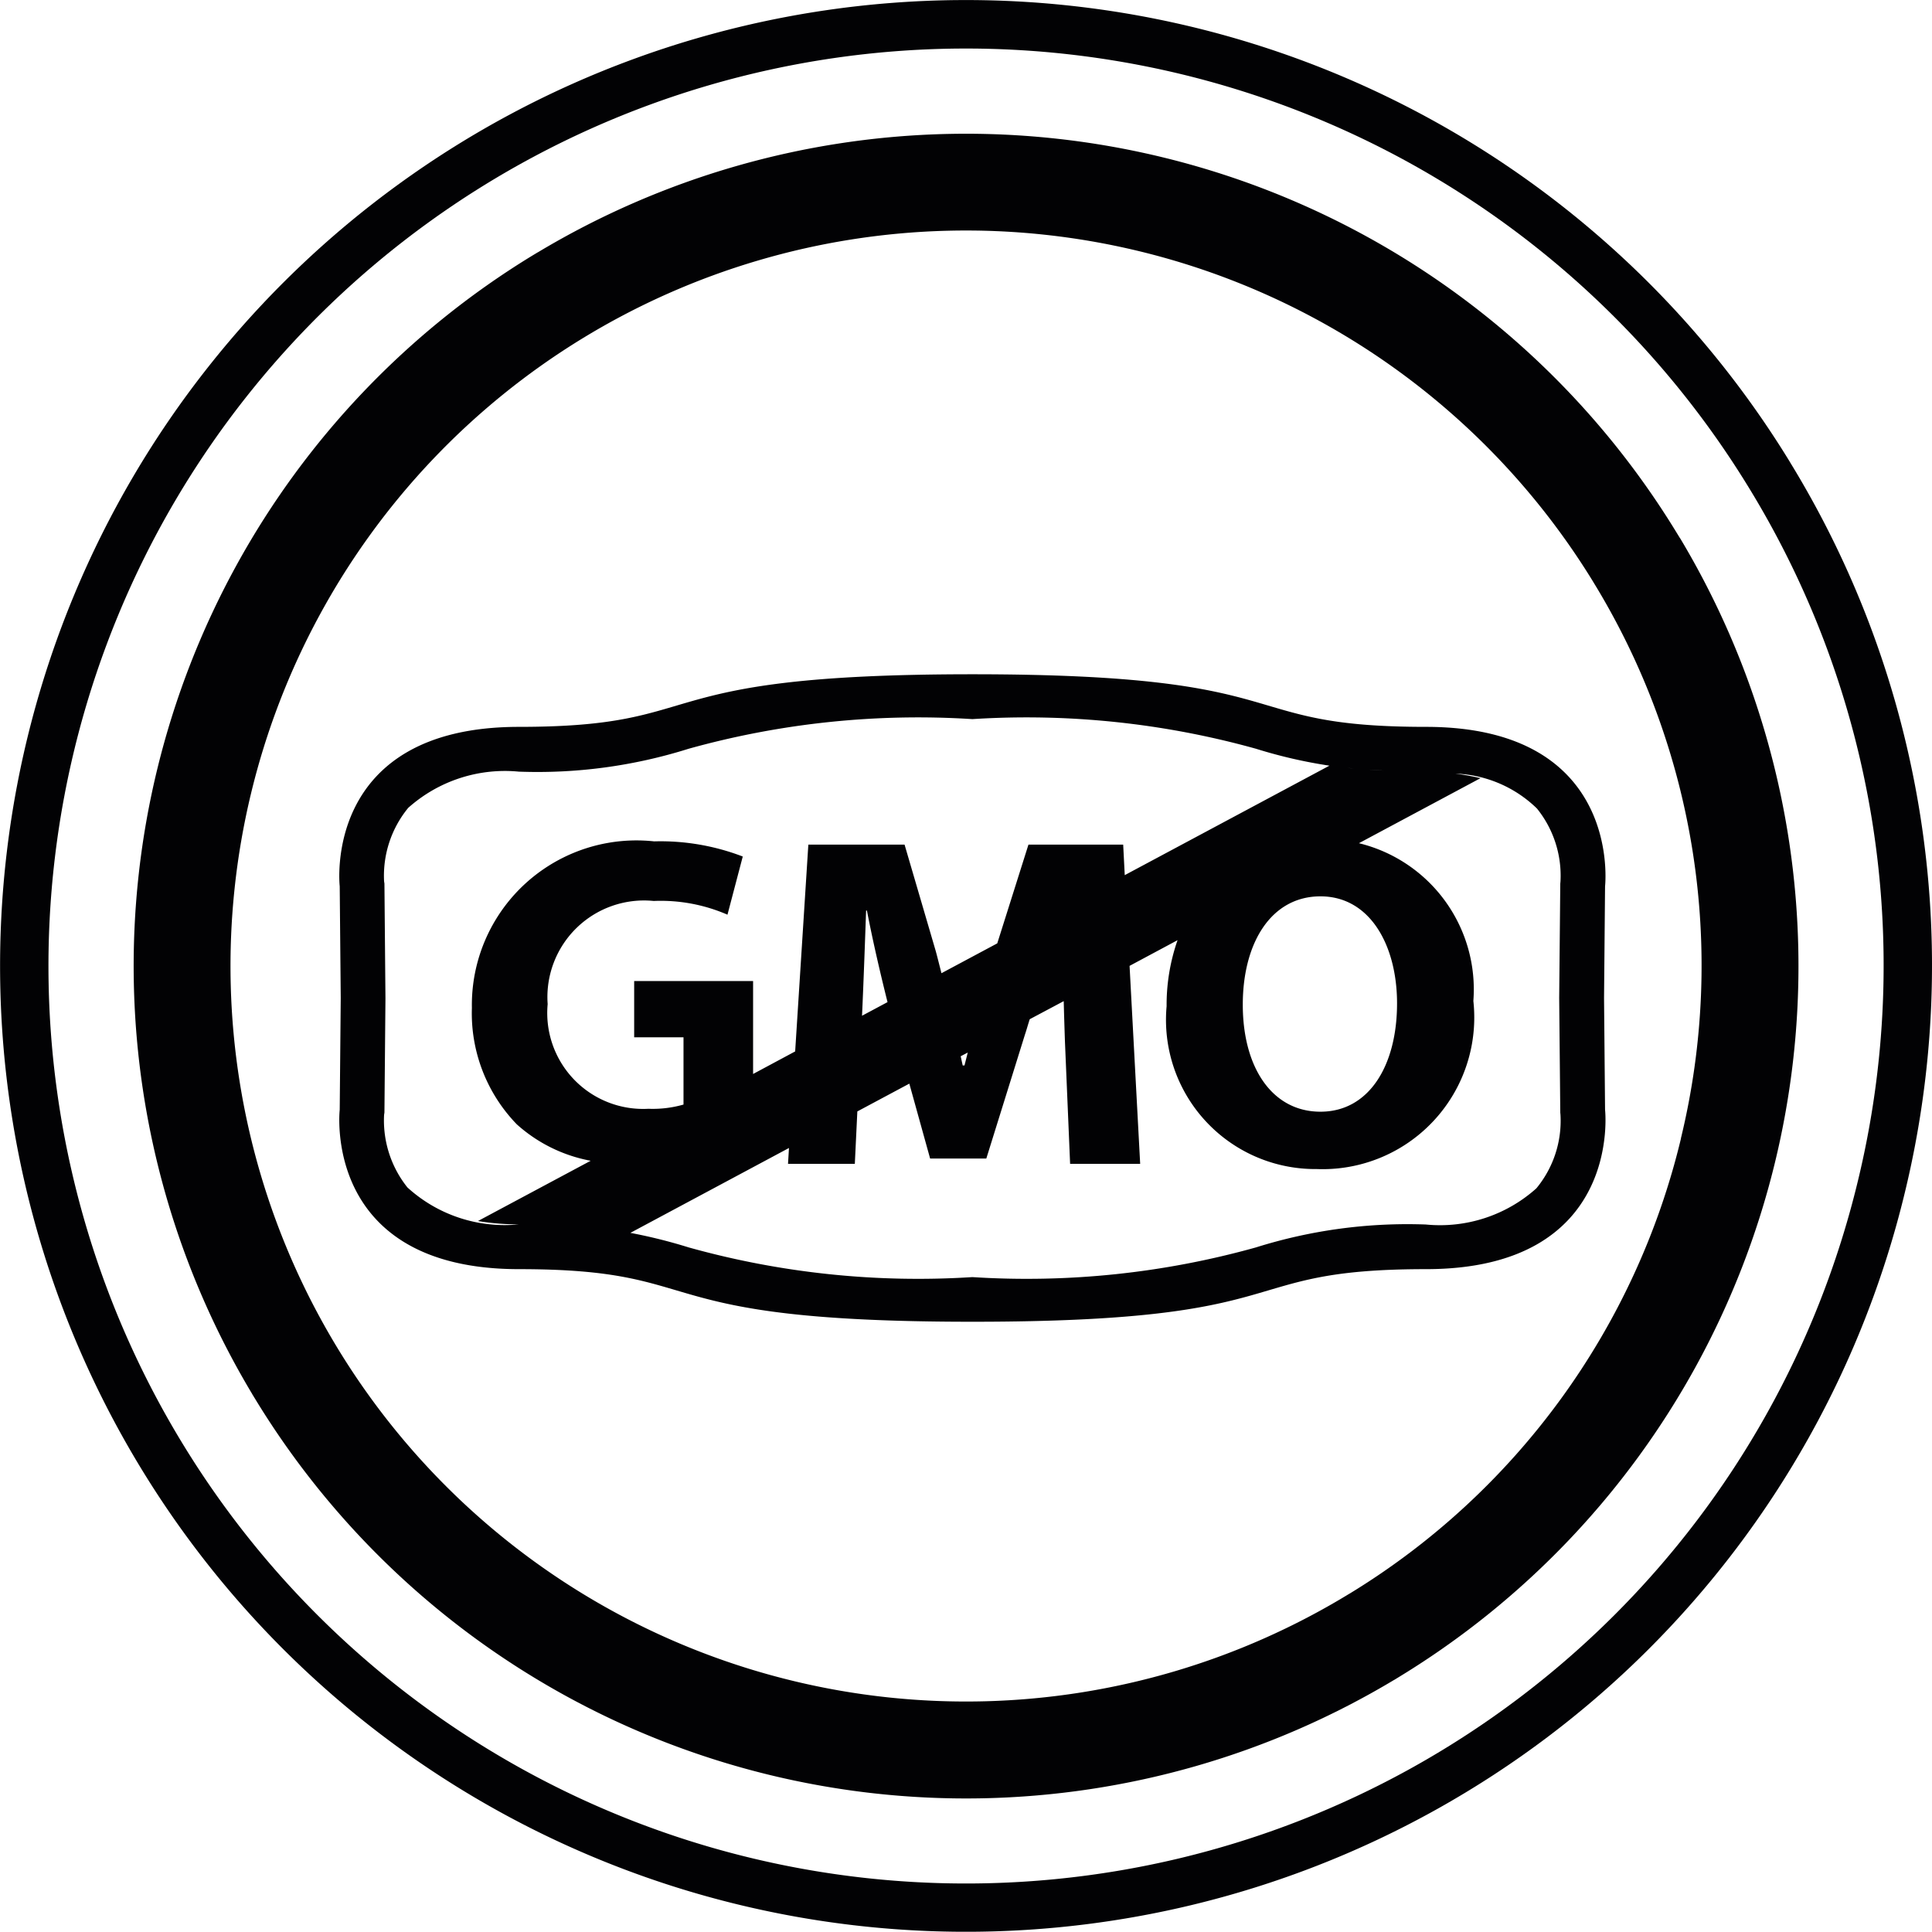
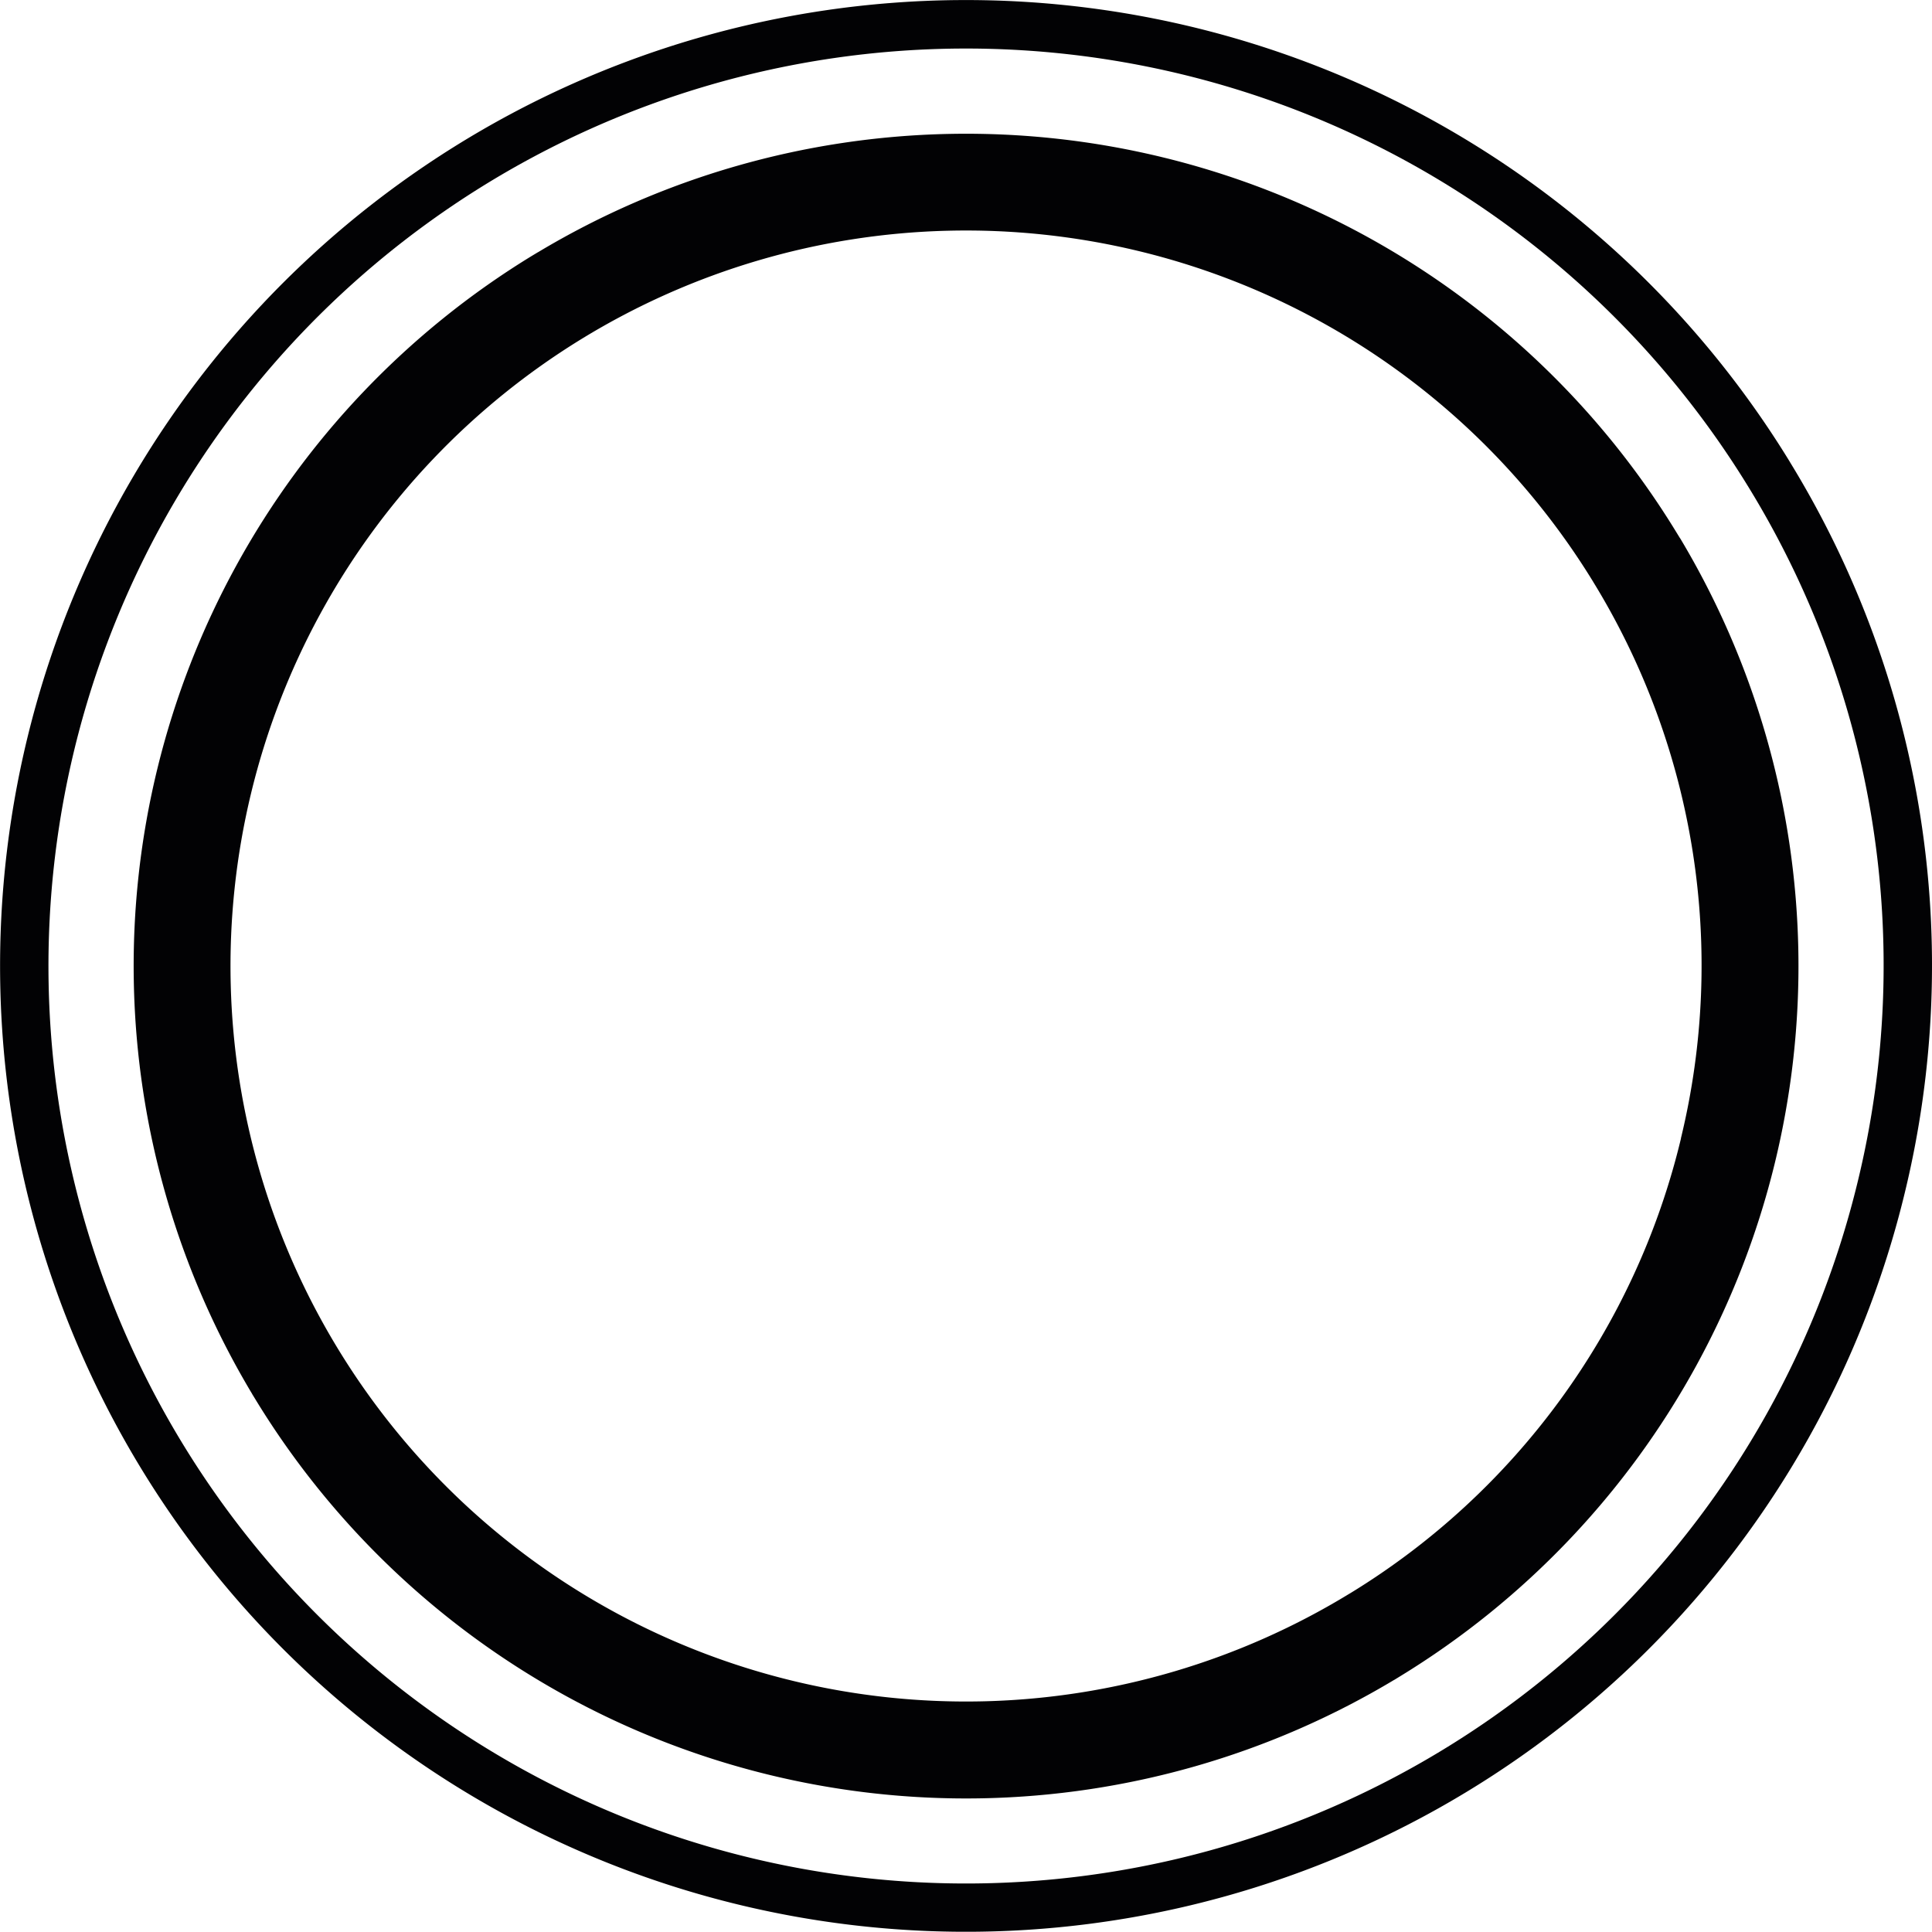
<svg xmlns="http://www.w3.org/2000/svg" viewBox="0 0 28.43 28.43">
  <defs>
    <style>.cls-1{fill:#020204;fill-rule:evenodd;}</style>
  </defs>
  <title>3</title>
  <g id="Layer_2" data-name="Layer 2">
    <g id="Vrstva_1" data-name="Vrstva 1">
      <path class="cls-1" d="M24.736,16.753a10.787,10.787,0,0,1-4.867,6.692l-.009.005A10.824,10.824,0,0,1,4.984,19.866l-.003-.005a10.824,10.824,0,0,1,3.583-14.877l.005-.003a10.824,10.824,0,0,1,14.875,3.58l.004.007a10.789,10.789,0,0,1,1.287,8.184Zm-.016-8.836-.001-.002-.054-.088a12.248,12.248,0,0,0-16.747-4.116l-.003.001-.088.053a12.246,12.246,0,0,0-4.116,16.748l.001.003.054.088a12.246,12.246,0,0,0,16.748,4.117l.003-.001.088-.054a12.248,12.248,0,0,0,4.117-16.748Z" />
      <path class="cls-1" d="M27.339,17.38a13.501,13.501,0,1,1-1.606-10.207,13.456,13.456,0,0,1,1.606,10.207Zm-.998-10.579a14.213,14.213,0,1,0,1.69,10.745A14.168,14.168,0,0,0,26.341,6.802Z" />
-       <path class="cls-1" d="M23.604,14.686l.015-1.645s.266-2.345-2.636-2.345c-2.902,0-1.74-.774-6.673-.774-4.934,0-3.773.774-6.673.774-2.904,0-2.638,2.345-2.638,2.345l.015,1.645-.015,1.645s-.266,2.345,2.638,2.345c2.9,0,1.739.774,6.673.774,4.932,0,3.771-.774,6.673-.774,2.903,0,2.636-2.345,2.636-2.345l-.015-1.645Zm-2.622-3.332h0c-.16,0-.308-.004-.448-.008.14.004.288.008.448.008Zm-.621-.015h0c-.071-.003-.144-.006-.209-.011.066.004.138.007.209.011Zm-.438-.029h0c-.029-.004-.062-.006-.09-.01.028.003.061.006.09.01Zm-13.924,6.168h0a1.577,1.577,0,0,1-.347-1.073l.005-.034.015-1.677-.015-1.692-.005-.033a1.574,1.574,0,0,1,.355-1.081,2.136,2.136,0,0,1,1.629-.533,7.409,7.409,0,0,0,2.498-.337,12.592,12.592,0,0,1,4.175-.436,12.579,12.579,0,0,1,4.173.436,7.21,7.21,0,0,0,1.081.249l-3.012,1.611-.023-.449h-1.394l-.459,1.453-.821.439c-.028-.107-.055-.219-.084-.325l-.459-1.567h-1.416l-.194,3.043-.619.332V14.436H9.332v.828h.726v.99a1.645,1.645,0,0,1-.516.062,1.411,1.411,0,0,1-1.483-1.54,1.422,1.422,0,0,1,1.561-1.518,2.462,2.462,0,0,1,1.085.202l.225-.856a3.376,3.376,0,0,0-1.304-.223,2.422,2.422,0,0,0-2.682,2.451,2.348,2.348,0,0,0,.661,1.713,2.236,2.236,0,0,0,1.087.536l-1.659.887a3.629,3.629,0,0,0,.602.049,2.12,2.12,0,0,1-1.637-.541Zm13.432-4.288h0c.731,0,1.127.724,1.127,1.575,0,.912-.41,1.594-1.127,1.594-.709,0-1.143-.647-1.143-1.575,0-.912.419-1.594,1.143-1.594Zm-5.19,2.297h0c-.015.062-.033.13-.048.191H14.166c-.009-.045-.02-.091-.029-.135l.105-.055Zm-1.18-.741h0l-.376.201c.023-.502.042-1.045.06-1.548h.012c.086.445.193.908.303,1.347Zm9.899,1.626h0l.003.034a1.559,1.559,0,0,1-.355,1.081,2.125,2.125,0,0,1-1.627.532,7.433,7.433,0,0,0-2.499.337,12.54,12.54,0,0,1-4.173.437,12.553,12.553,0,0,1-4.175-.437,7.678,7.678,0,0,0-.863-.215l.005.001,2.334-1.249-.014.233h.983l.037-.771.765-.409.306,1.102h.827l.571-1.832c.023-.067.044-.146.068-.218l.5-.266c.005.203.012.414.018.596l.076,1.798h1.031l-.156-2.913.706-.378a2.89,2.89,0,0,0-.161.972,2.196,2.196,0,0,0,2.208,2.396,2.232,2.232,0,0,0,2.306-2.474,2.214,2.214,0,0,0-1.684-2.321l1.789-.957c-.116-.027-.238-.05-.368-.067a1.812,1.812,0,0,1,1.199.514,1.574,1.574,0,0,1,.346,1.072l-.003.033-.016,1.681.016,1.688Zm-14.825,1.657h0c.027.001.048.002.073.004-.025-.002-.046-.003-.073-.004Zm.438.025h0l.04.004-.04-.004Zm.378.04h0l.011.001Z" />
    </g>
  </g>
</svg>